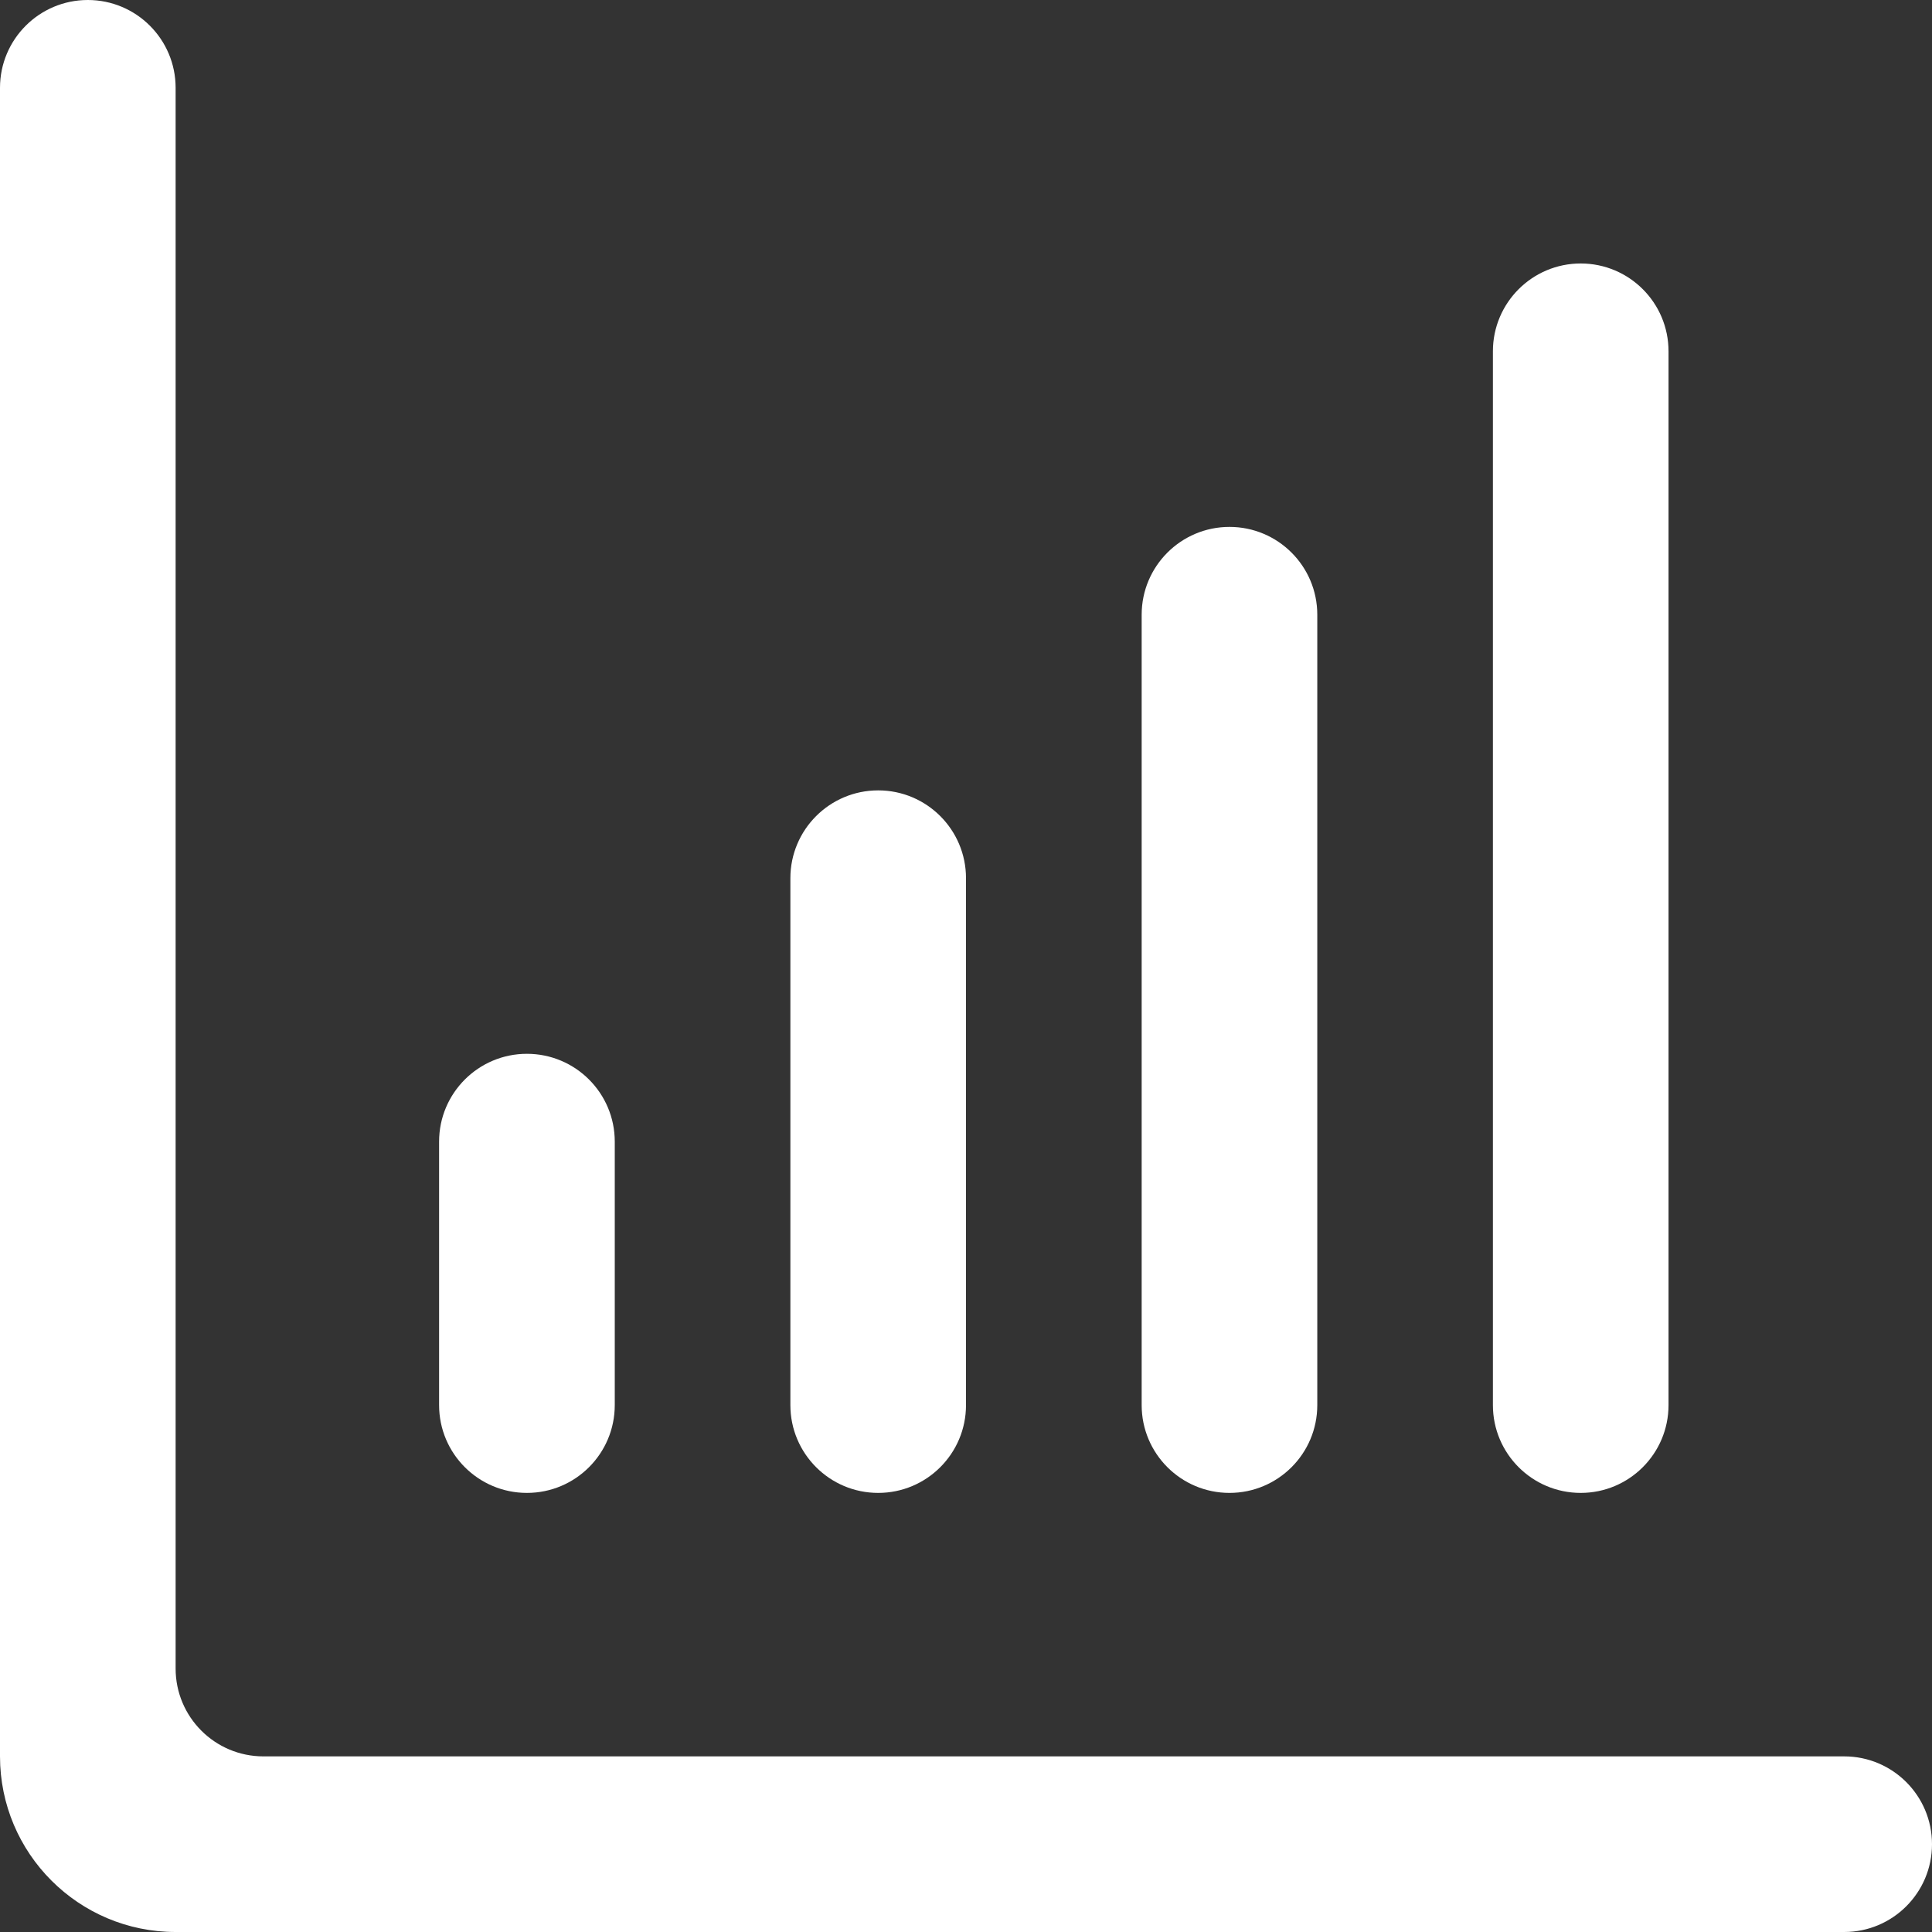
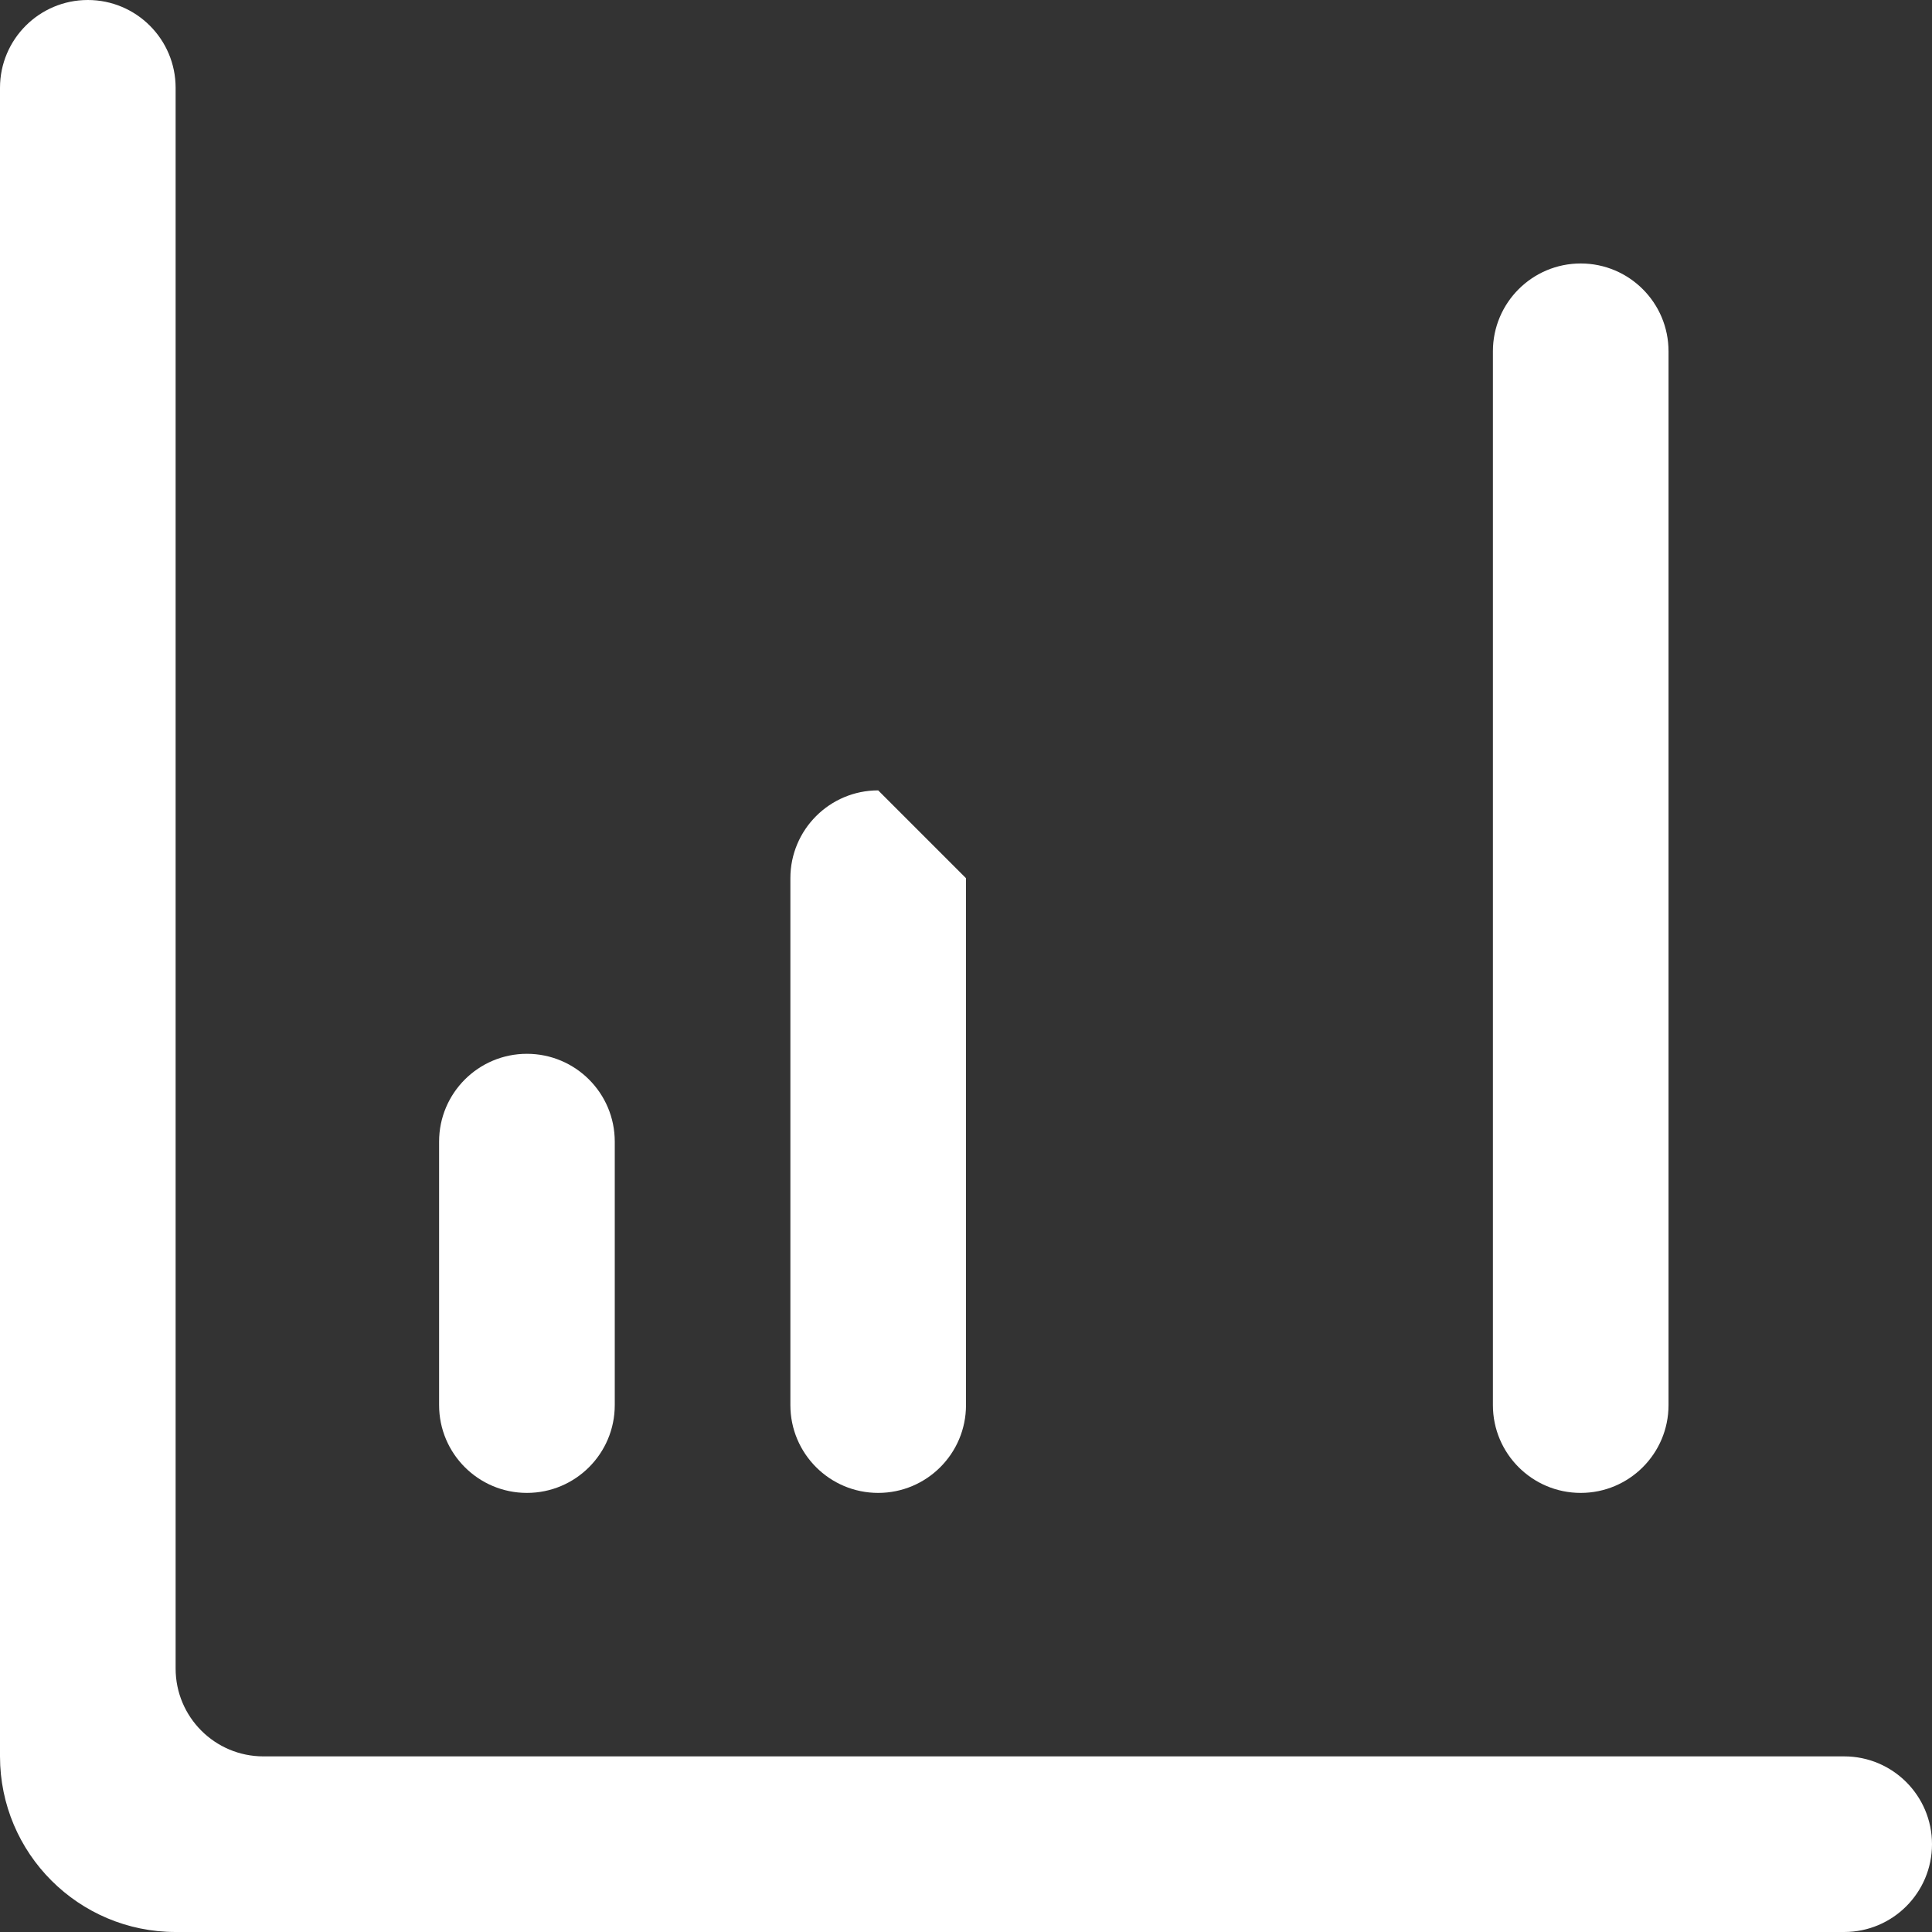
<svg xmlns="http://www.w3.org/2000/svg" width="40" height="40" viewBox="0 0 40 40" fill="none">
  <rect x="0" y="0" width="40" height="40" fill="#333333" stroke="none" />
  <path d="M1.818 0C0.814 0 0 0.814 0 1.818V36.364C0 38.372 1.628 40 3.636 40H38.182C39.186 40 40 39.186 40 38.182C40 37.178 39.186 36.364 38.182 36.364H5.455C4.45 36.364 3.636 35.55 3.636 34.545V1.818C3.636 0.814 2.822 0 1.818 0Z" fill="white" />
  <path d="M9.091 23.636C9.091 22.632 9.905 21.818 10.909 21.818C11.914 21.818 12.728 22.632 12.728 23.636V29.091C12.728 30.095 11.914 30.909 10.909 30.909C9.905 30.909 9.091 30.095 9.091 29.091V23.636Z" fill="white" />
-   <path d="M18.182 16.364C17.178 16.364 16.364 17.178 16.364 18.182V29.091C16.364 30.095 17.178 30.909 18.182 30.909C19.186 30.909 20 30.095 20 29.091V18.182C20 17.178 19.186 16.364 18.182 16.364Z" fill="white" />
-   <path d="M23.637 12.727C23.637 11.723 24.451 10.909 25.455 10.909C26.459 10.909 27.273 11.723 27.273 12.727V29.091C27.273 30.095 26.459 30.909 25.455 30.909C24.451 30.909 23.637 30.095 23.637 29.091V12.727Z" fill="white" />
+   <path d="M18.182 16.364C17.178 16.364 16.364 17.178 16.364 18.182V29.091C16.364 30.095 17.178 30.909 18.182 30.909C19.186 30.909 20 30.095 20 29.091V18.182Z" fill="white" />
  <path d="M32.727 5.455C31.723 5.455 30.909 6.269 30.909 7.273V29.091C30.909 30.095 31.723 30.909 32.727 30.909C33.731 30.909 34.545 30.095 34.545 29.091V7.273C34.545 6.269 33.731 5.455 32.727 5.455Z" fill="white" />
</svg>